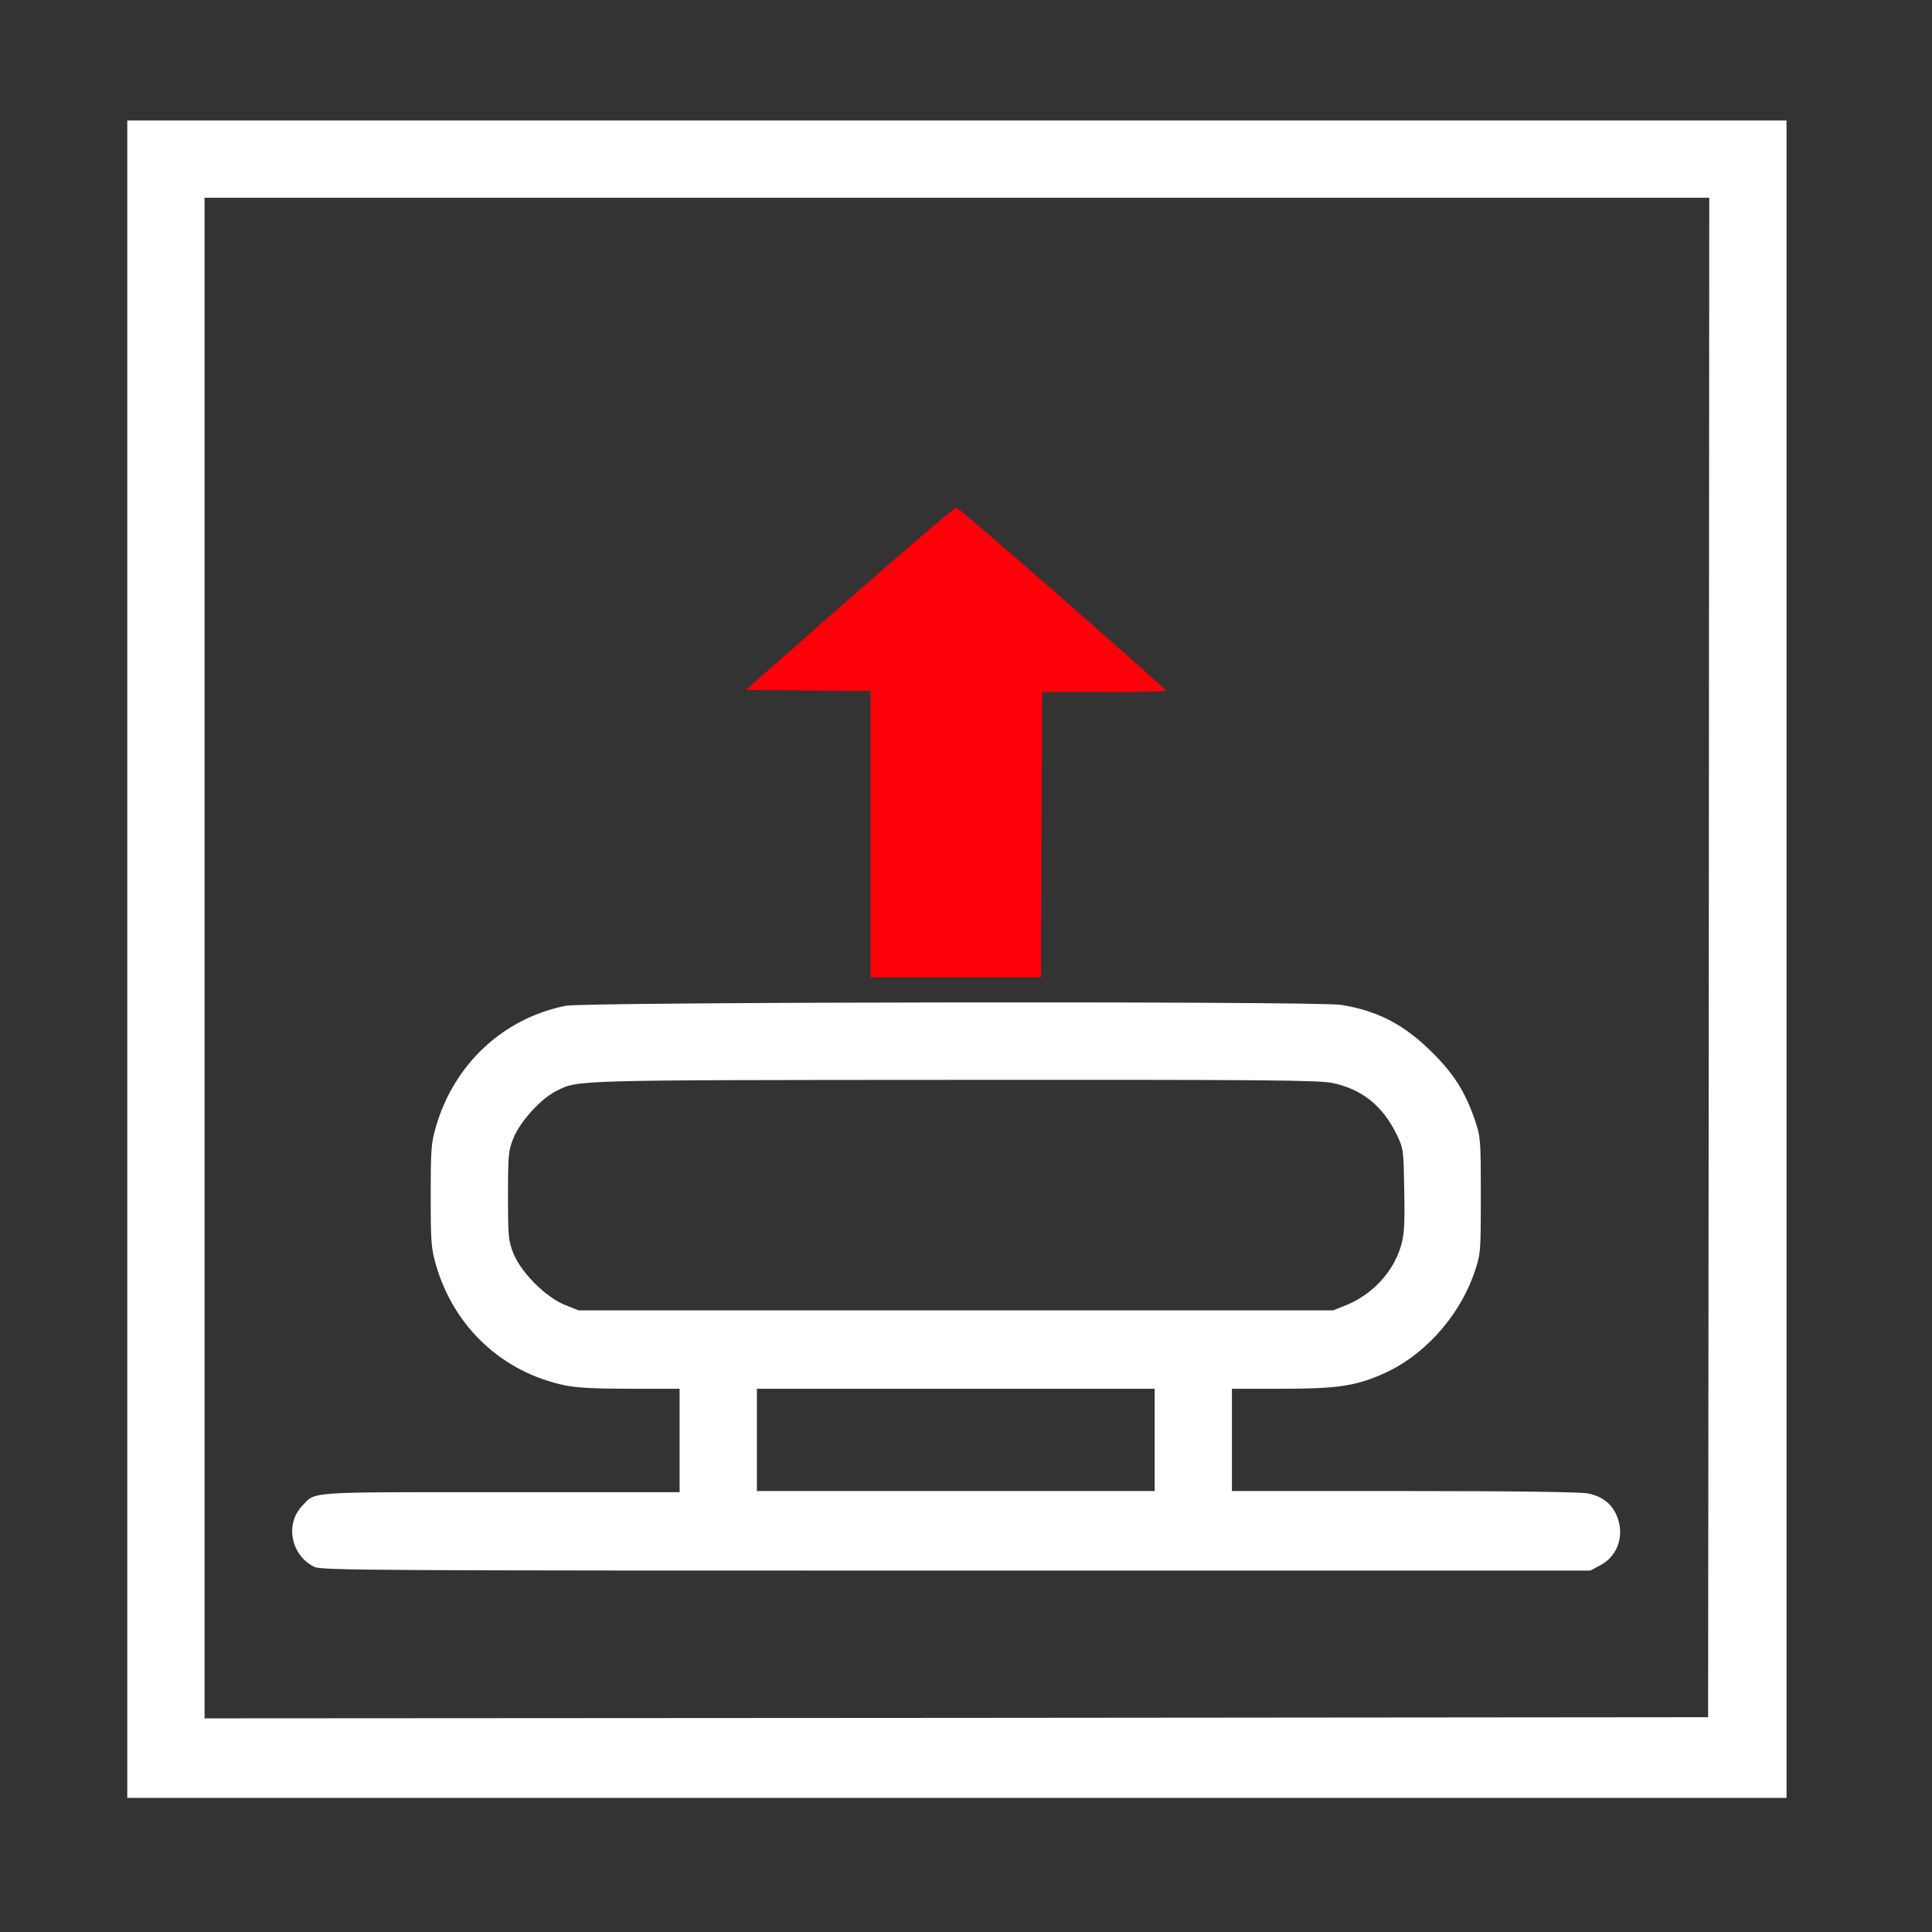
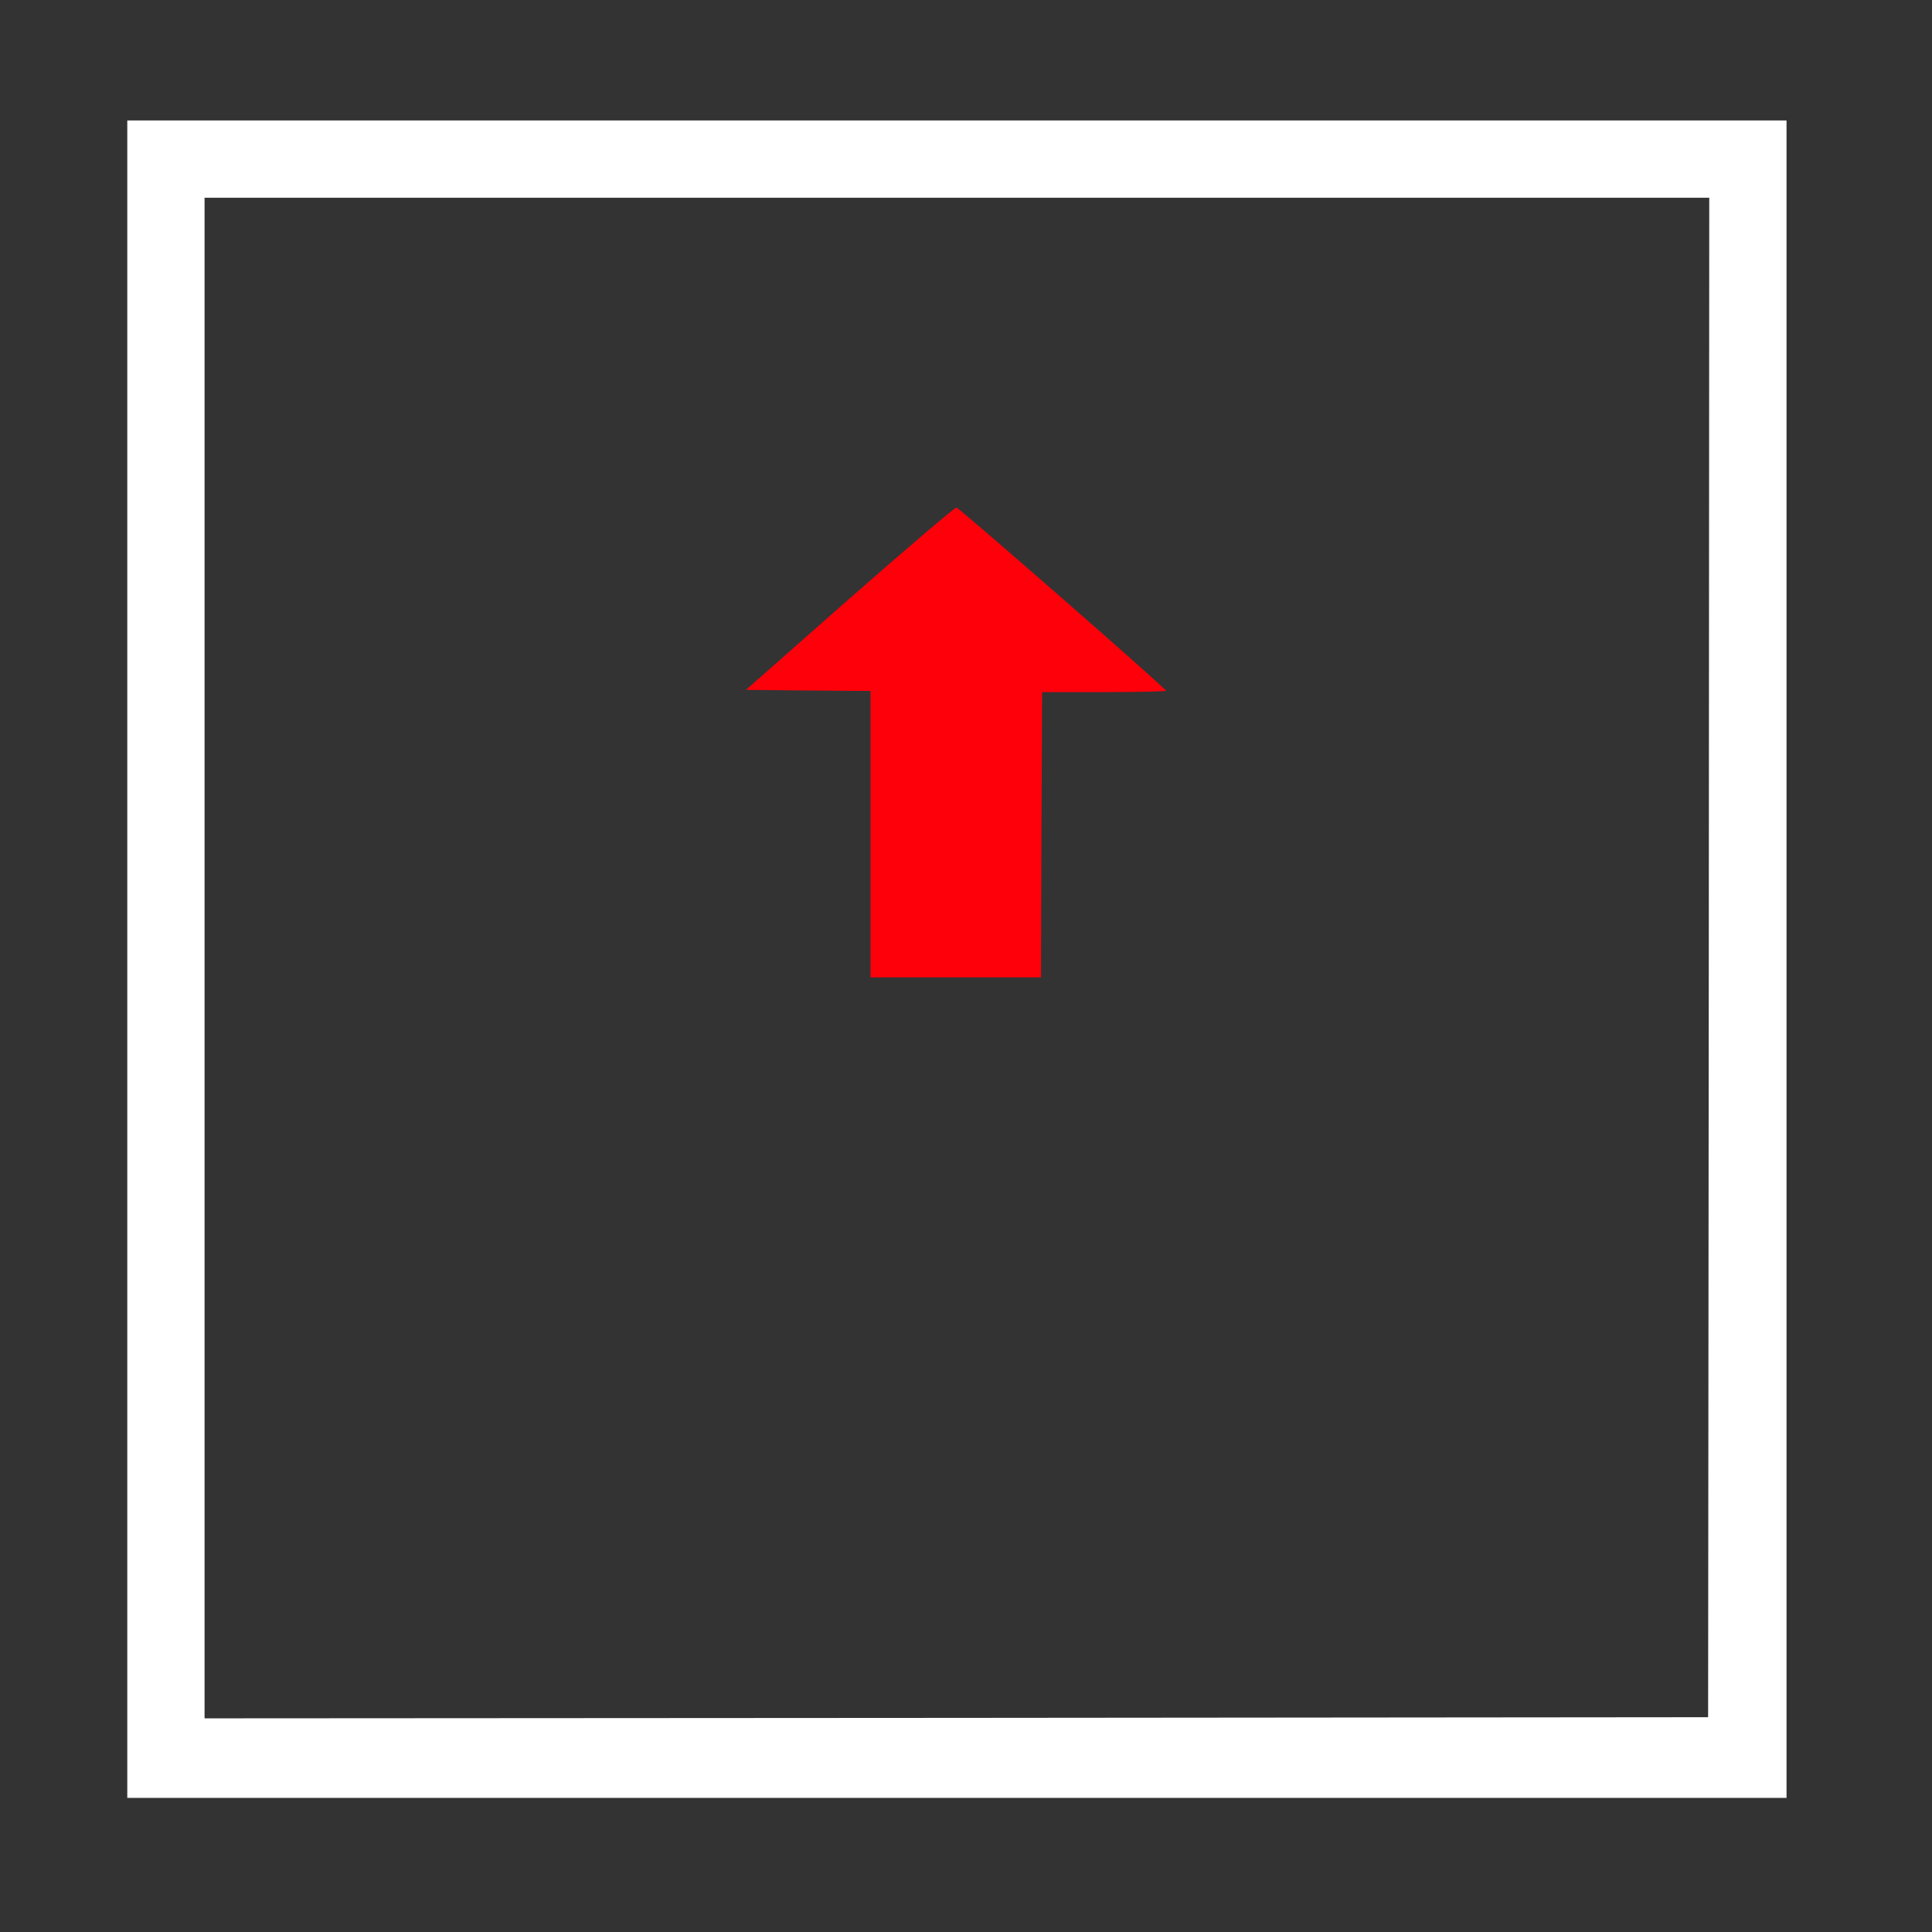
<svg xmlns="http://www.w3.org/2000/svg" version="1.0" width="850pt" height="850pt" viewBox="0 0 850 850" preserveAspectRatio="xMidYMid meet">
  <rect x="0" y="0" width="850" height="850" fill="#333333" stroke="none" />
  <g transform="translate(0,850) scale(0.1,-0.1)" fill="#000000" stroke="none">
    <path fill="#ffffff" d="M560 4280 l0 -3690 3650 0 3650 0 0 3690 0 3690 -3650 0 -3650 0 0 -3690z m6958 8 l-3 -3343 -3307 -3 -3308 -2 0 3345 0 3345 3310 0 3310 0 -2 -3342z" />
    <path fill="#fe000a" d="M3738 5867 l-456 -402 274 -3 274 -2 0 -630 0 -630 375 0 375 0 2 628 3 627 273 0 c149 0 272 3 272 6 0 10 -909 804 -922 806 -7 1 -218 -179 -470 -400z" />
-     <path fill="#ffffff" d="M2489 4075 c-275 -55 -491 -256 -571 -532 -21 -71 -23 -99 -23 -303 0 -205 2 -232 23 -305 79 -274 293 -473 568 -530 52 -11 135 -15 289 -15 l215 0 0 -227 0 -228 -788 0 c-867 0 -812 4 -874 -62 -75 -80 -47 -218 56 -267 31 -15 273 -16 2823 -16 l2790 0 43 23 c80 42 110 137 71 223 -22 49 -62 80 -122 93 -28 7 -327 11 -806 11 l-763 0 0 225 0 225 215 0 c239 0 321 11 437 60 187 78 347 253 416 455 26 79 27 84 27 335 0 248 -1 257 -26 332 -42 123 -93 204 -188 298 -124 123 -240 183 -401 209 -105 17 -3325 13 -3411 -4z m3375 -340 c128 -27 220 -101 280 -225 31 -64 31 -67 34 -247 3 -147 0 -194 -13 -240 -33 -117 -125 -217 -242 -265 l-58 -23 -1660 0 -1660 0 -60 24 c-84 34 -192 142 -226 226 -22 56 -24 73 -24 255 0 181 2 199 24 253 29 72 120 173 188 207 98 49 57 48 1753 49 1366 1 1605 -1 1664 -14z m-784 -1570 l0 -225 -875 0 -875 0 0 225 0 225 875 0 875 0 0 -225z" />
  </g>
</svg>